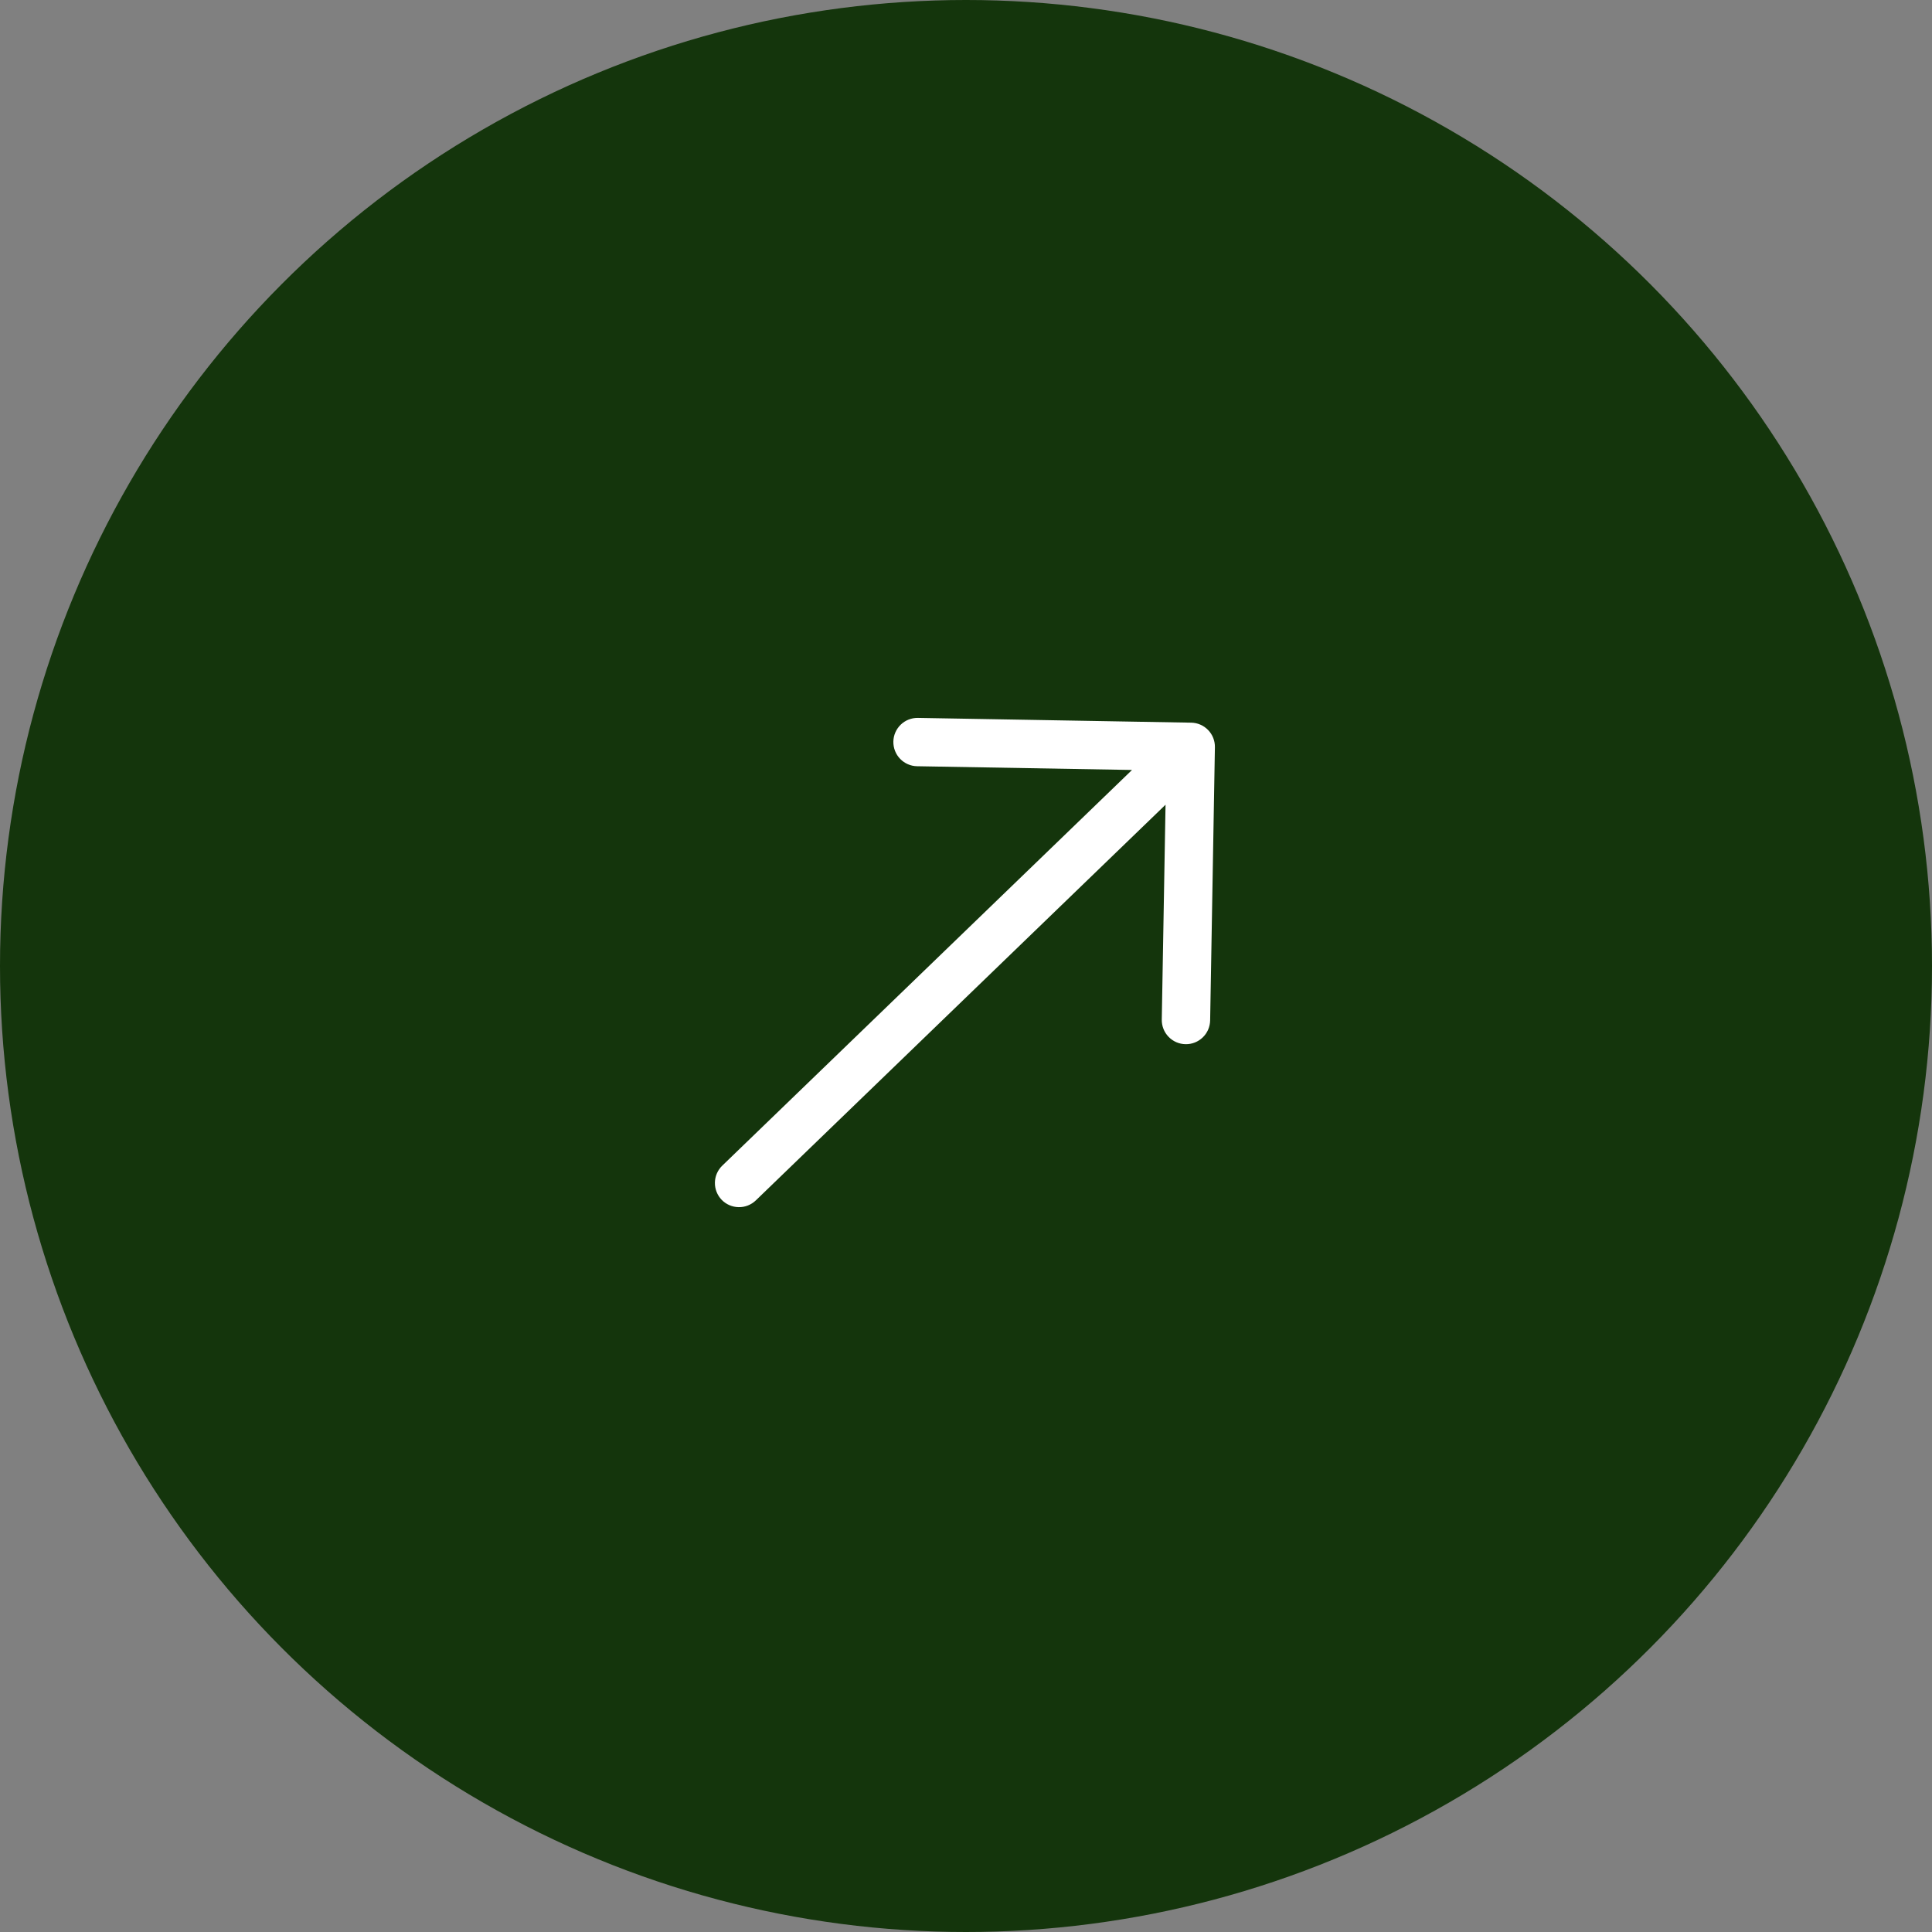
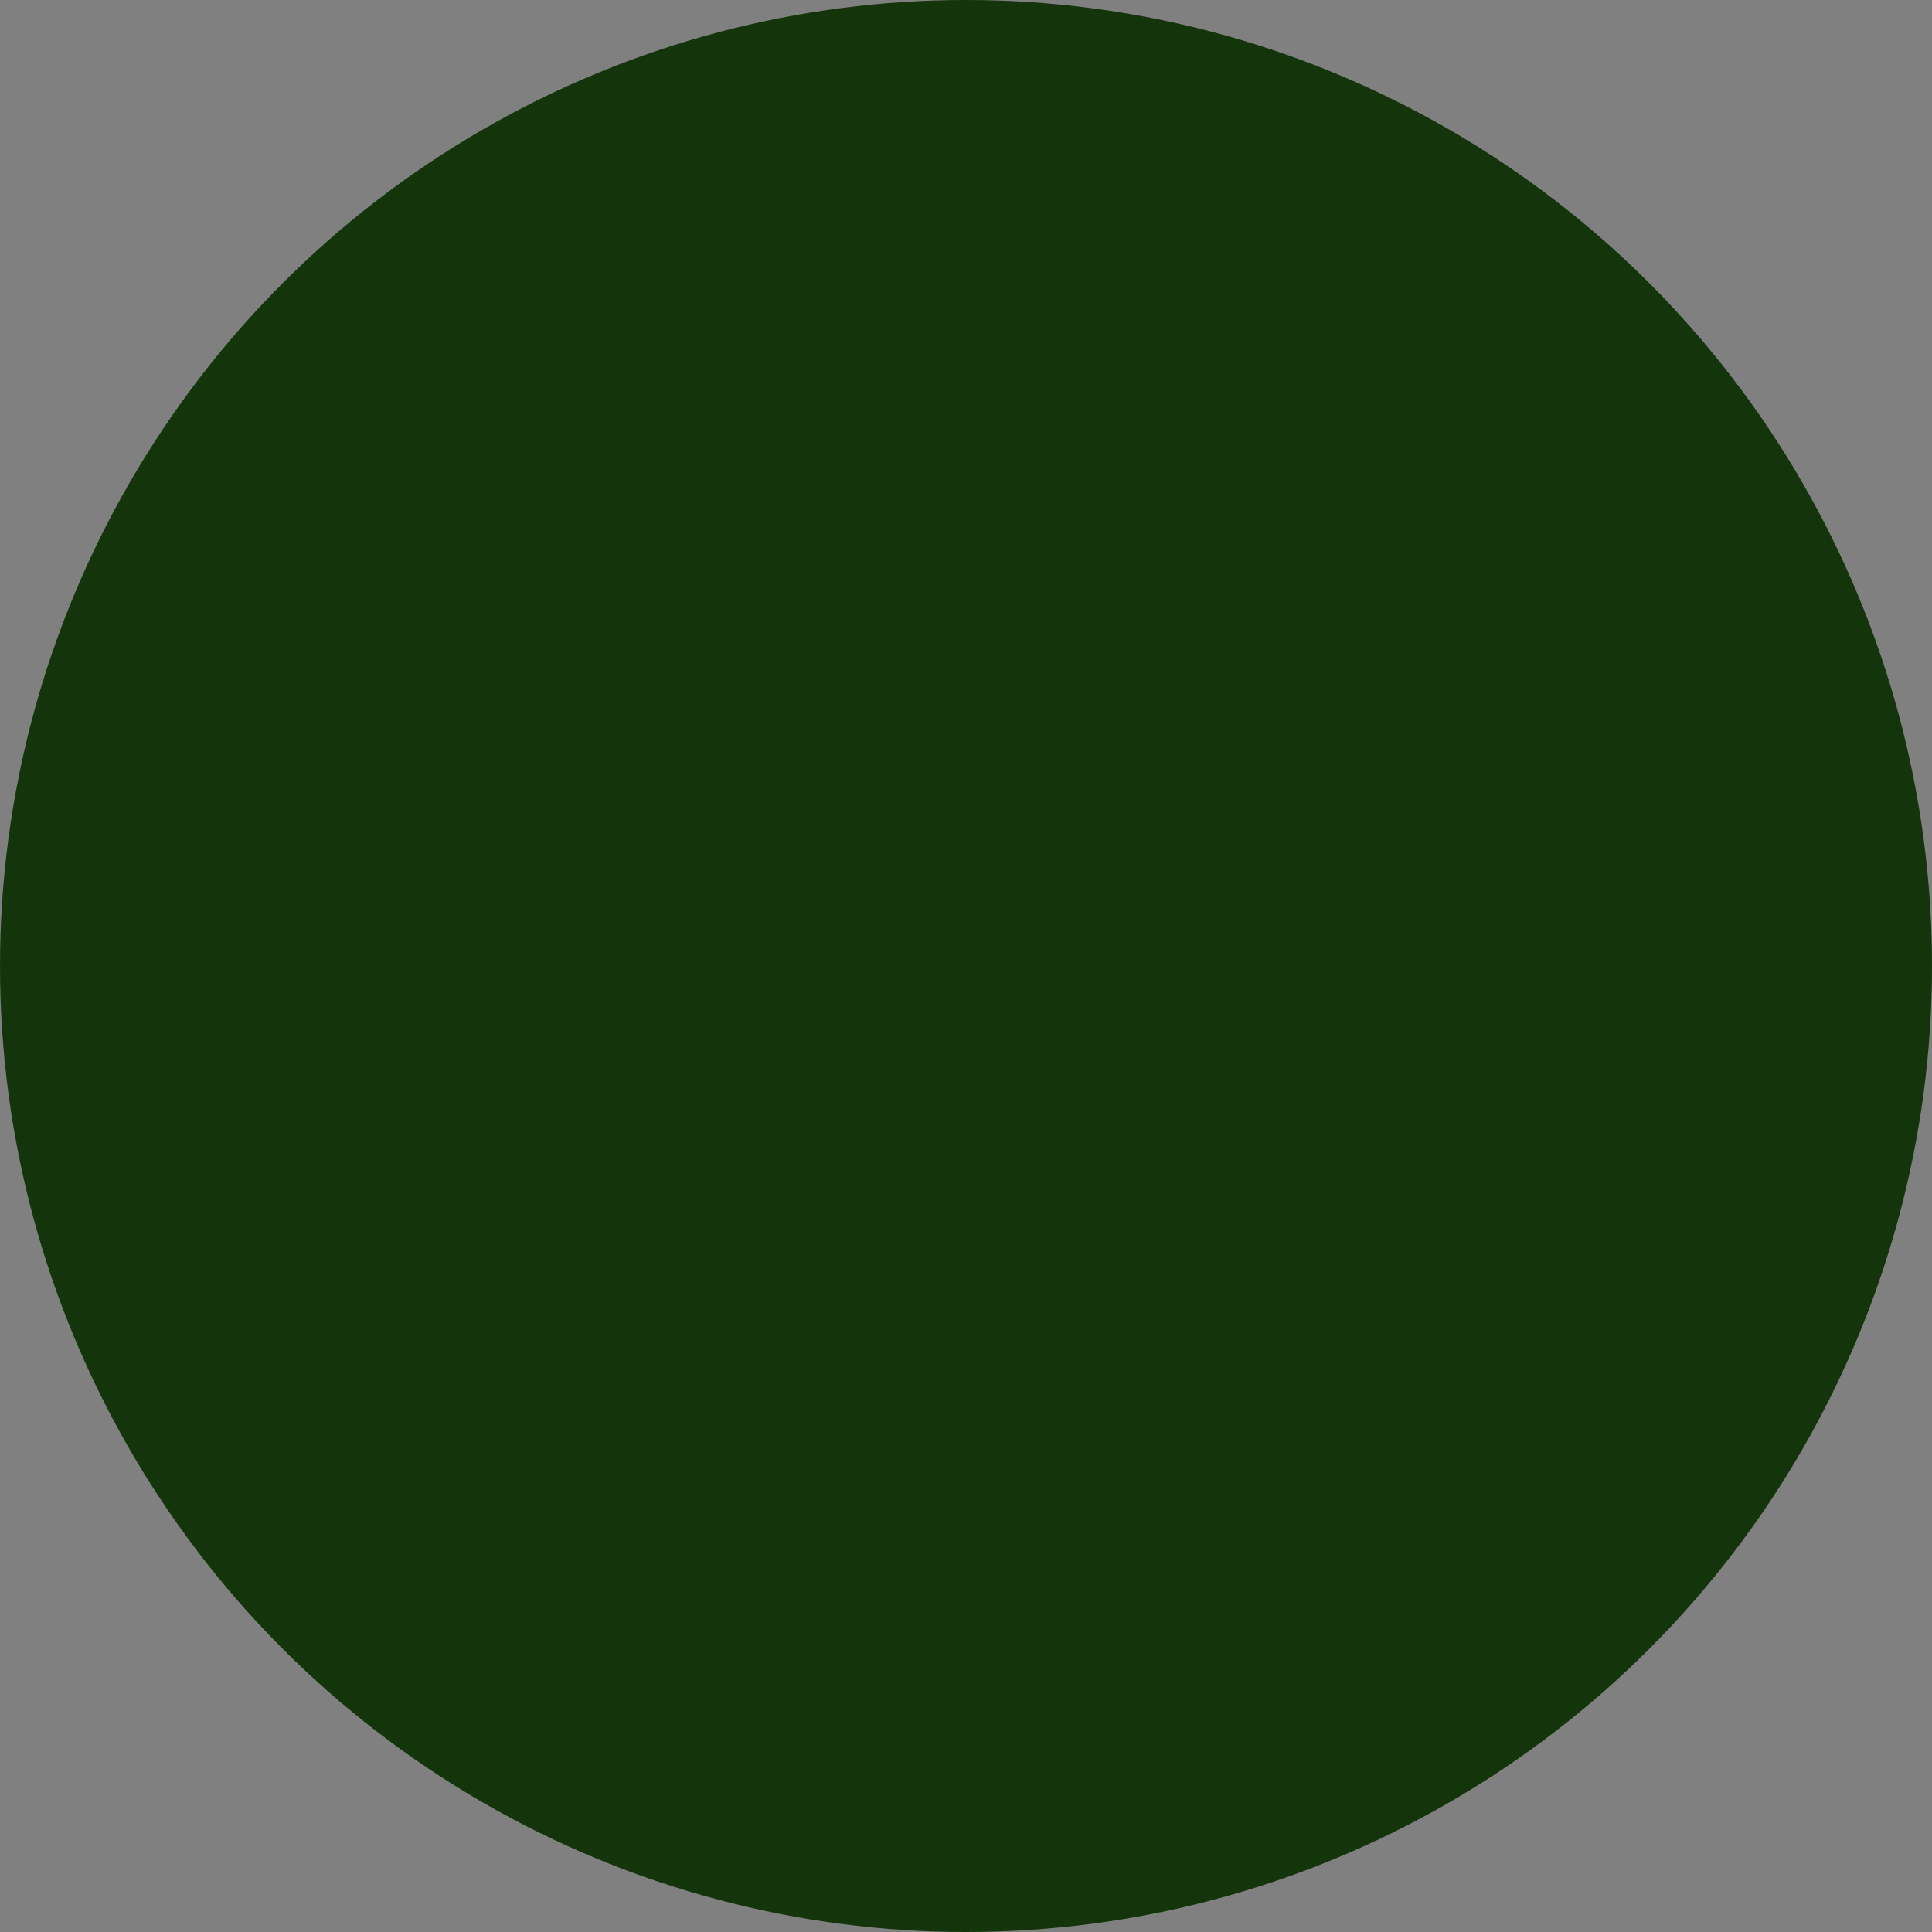
<svg xmlns="http://www.w3.org/2000/svg" width="60" height="60" viewBox="0 0 60 60" fill="none">
  <rect x="0" y="0" width="60" height="60" fill="#808080" stroke="none" />
  <circle cx="30" cy="30" r="30" fill="#14350C" />
-   <path fill-rule="evenodd" clip-rule="evenodd" d="M22.412 37.261C22.274 37.117 22.198 36.925 22.202 36.726C22.205 36.528 22.288 36.338 22.431 36.2L35.156 23.912L28.482 23.796C28.283 23.793 28.093 23.71 27.955 23.567C27.816 23.424 27.741 23.232 27.744 23.032C27.747 22.833 27.83 22.644 27.973 22.505C28.116 22.367 28.309 22.291 28.508 22.295L36.992 22.443C37.091 22.445 37.188 22.465 37.279 22.505C37.369 22.544 37.451 22.601 37.519 22.672C37.588 22.743 37.642 22.826 37.678 22.918C37.714 23.01 37.732 23.108 37.73 23.207L37.582 31.691C37.578 31.89 37.496 32.08 37.352 32.218C37.209 32.356 37.017 32.432 36.818 32.428C36.619 32.425 36.429 32.343 36.291 32.199C36.152 32.056 36.077 31.864 36.08 31.665L36.197 24.991L23.473 37.279C23.33 37.417 23.138 37.493 22.939 37.489C22.74 37.486 22.55 37.404 22.412 37.261Z" fill="white" />
</svg>